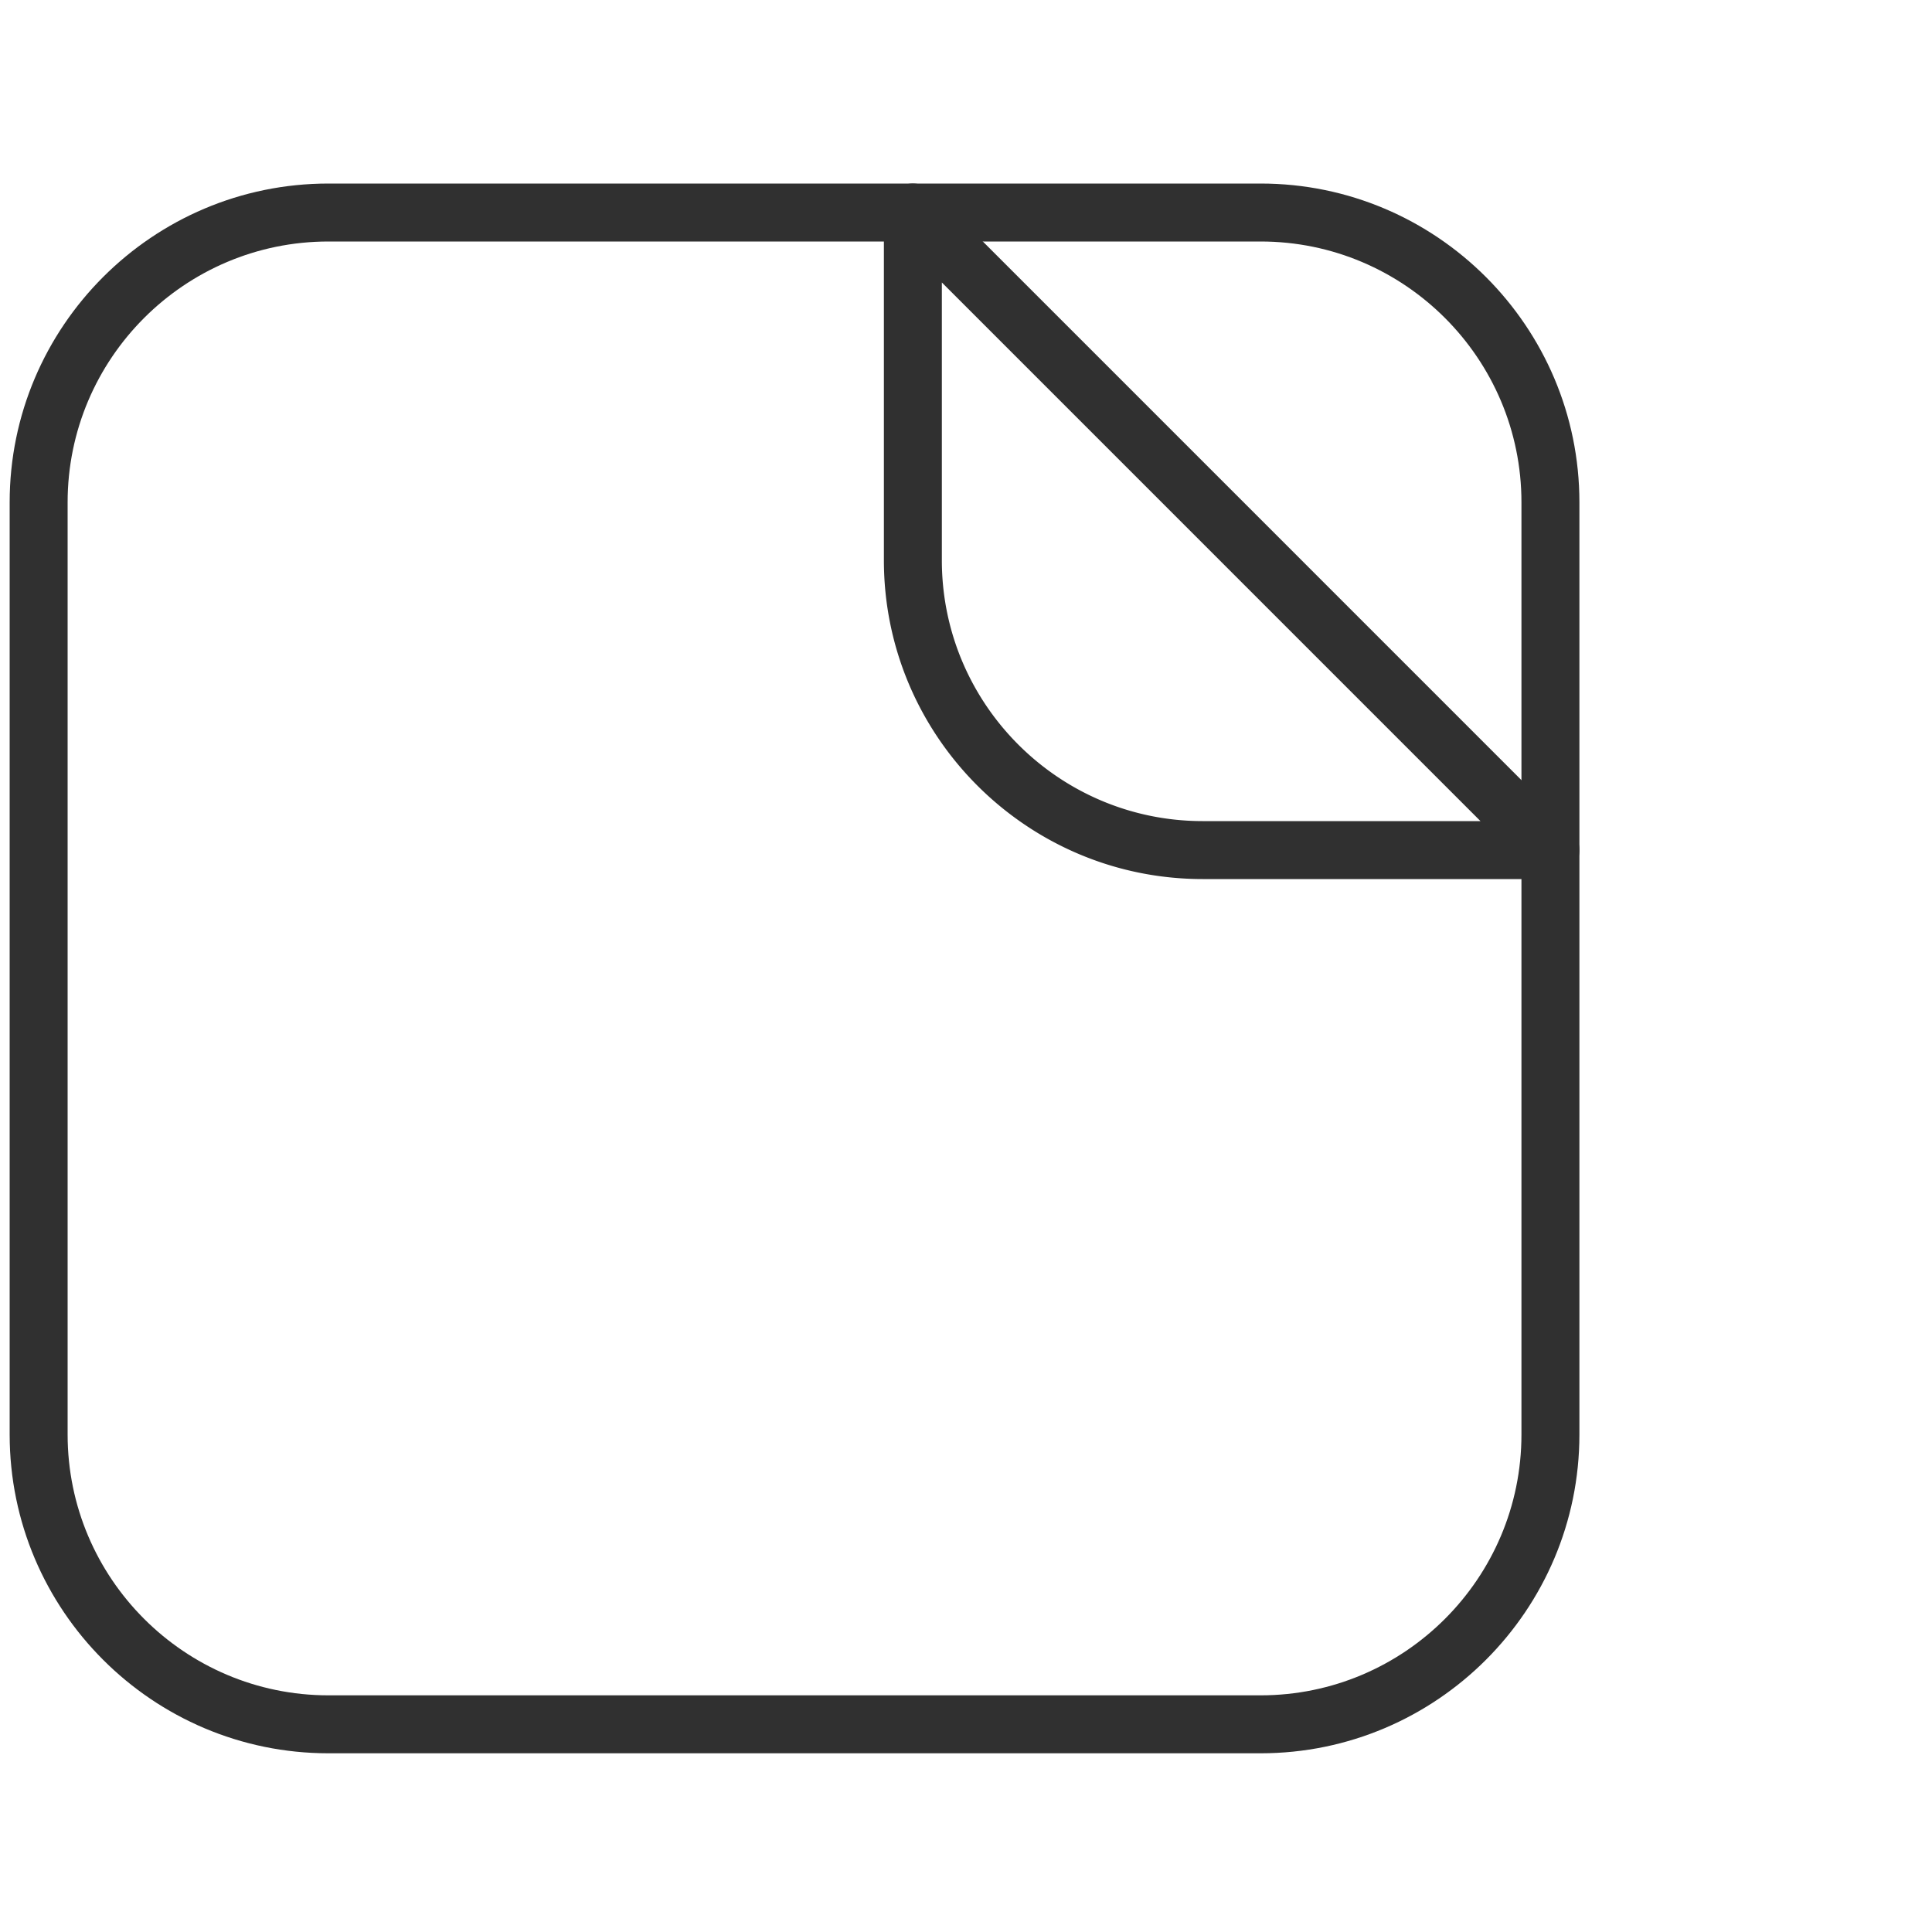
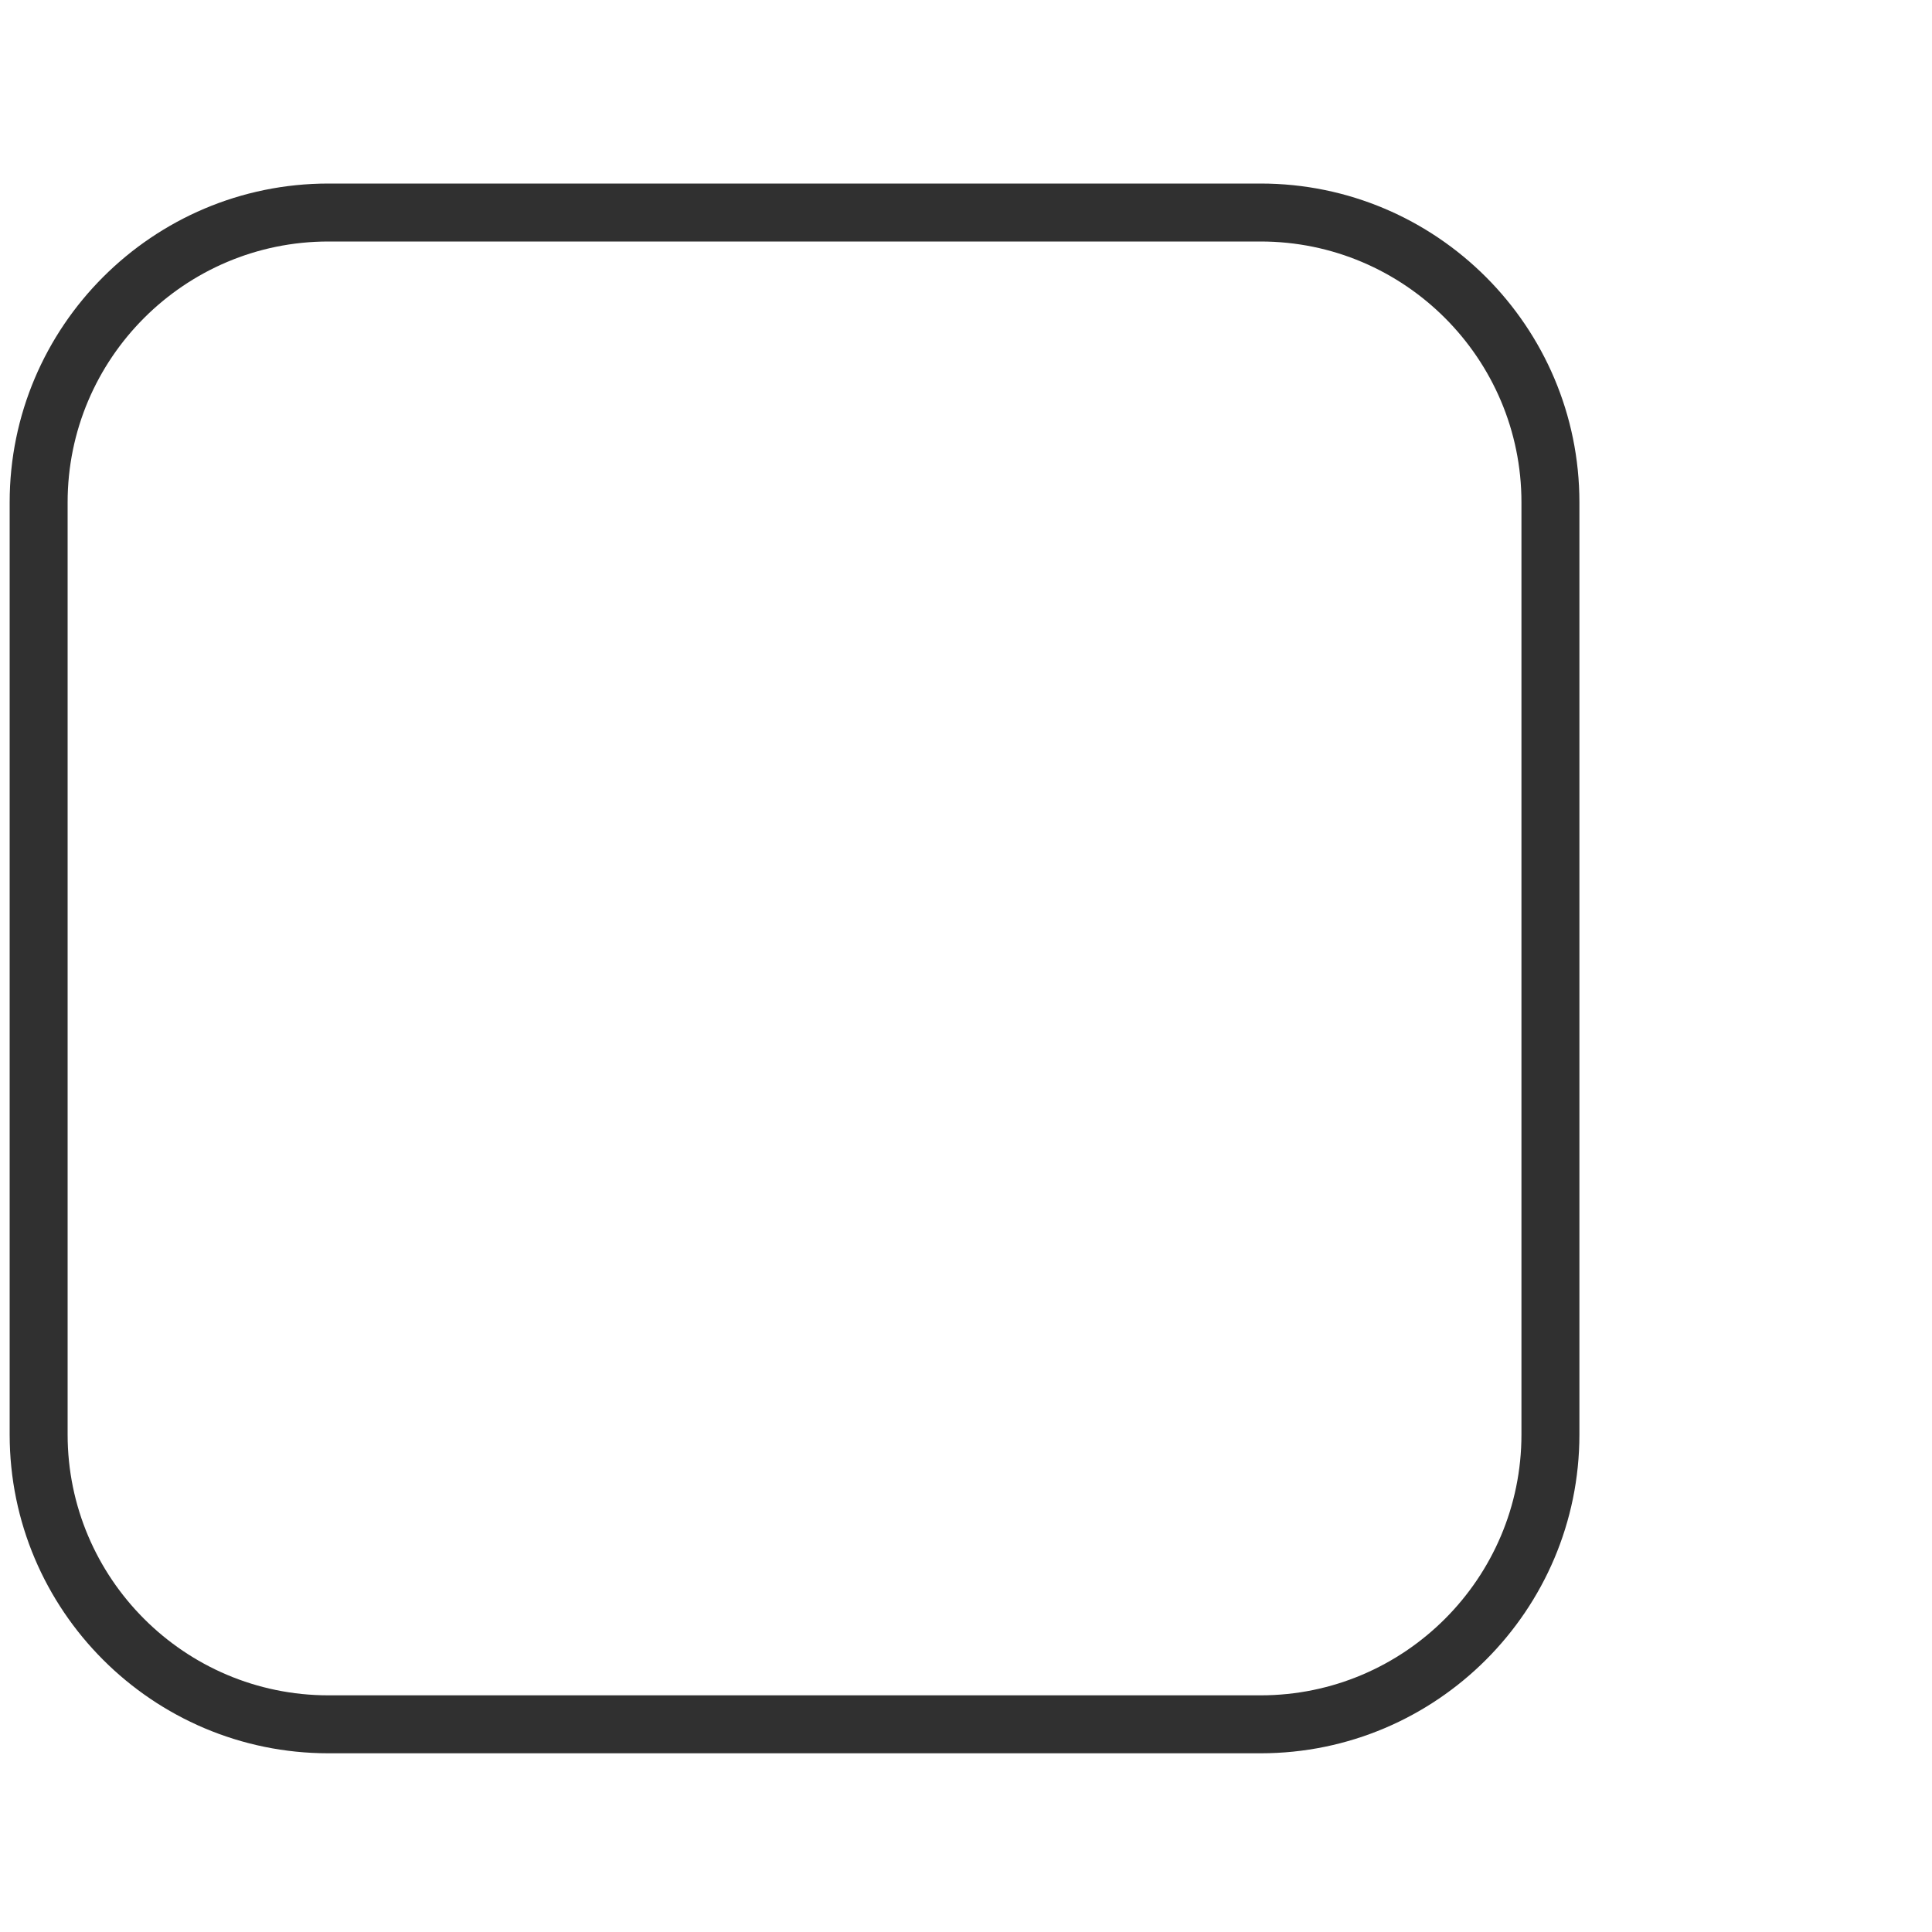
<svg xmlns="http://www.w3.org/2000/svg" width="400" height="400" viewBox="0 0 400 400" xml:space="preserve">
  <path fill="#303030" d="M261 363H68c-36.393 0-66-29.607-66-66V104c0-36.393 29.607-66 66-66h193c36.393 0 66 29.607 66 66v193c0 36.393-29.607 66-66 66M68 50c-29.776 0-54 24.224-54 54v193c0 29.775 24.224 54 54 54h193c29.775 0 54-24.225 54-54V104c0-29.776-24.225-54-54-54z" />
-   <path fill="#303030" d="M321 182h-72c-36.393 0-66-29.607-66-66V44a5.999 5.999 0 0 1 10.243-4.242l132 132A6 6 0 0 1 321 182M195 58.485V116c0 29.776 24.225 54 54 54h57.515z" />
</svg>